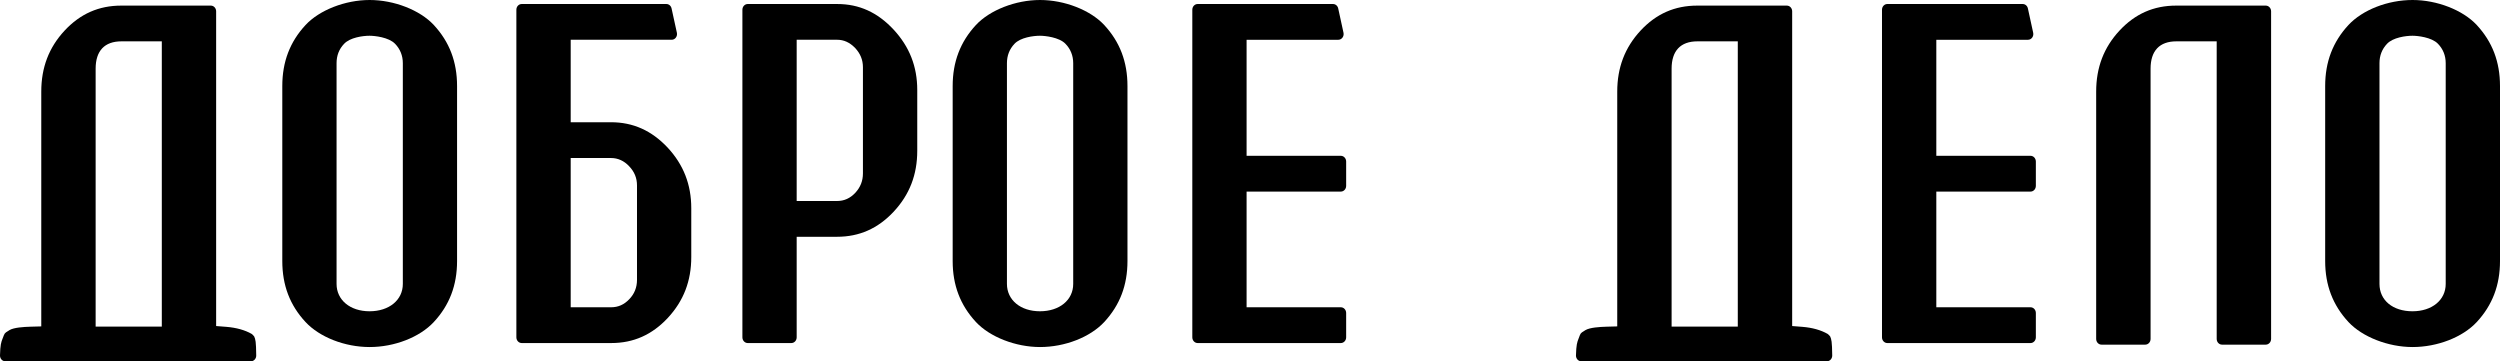
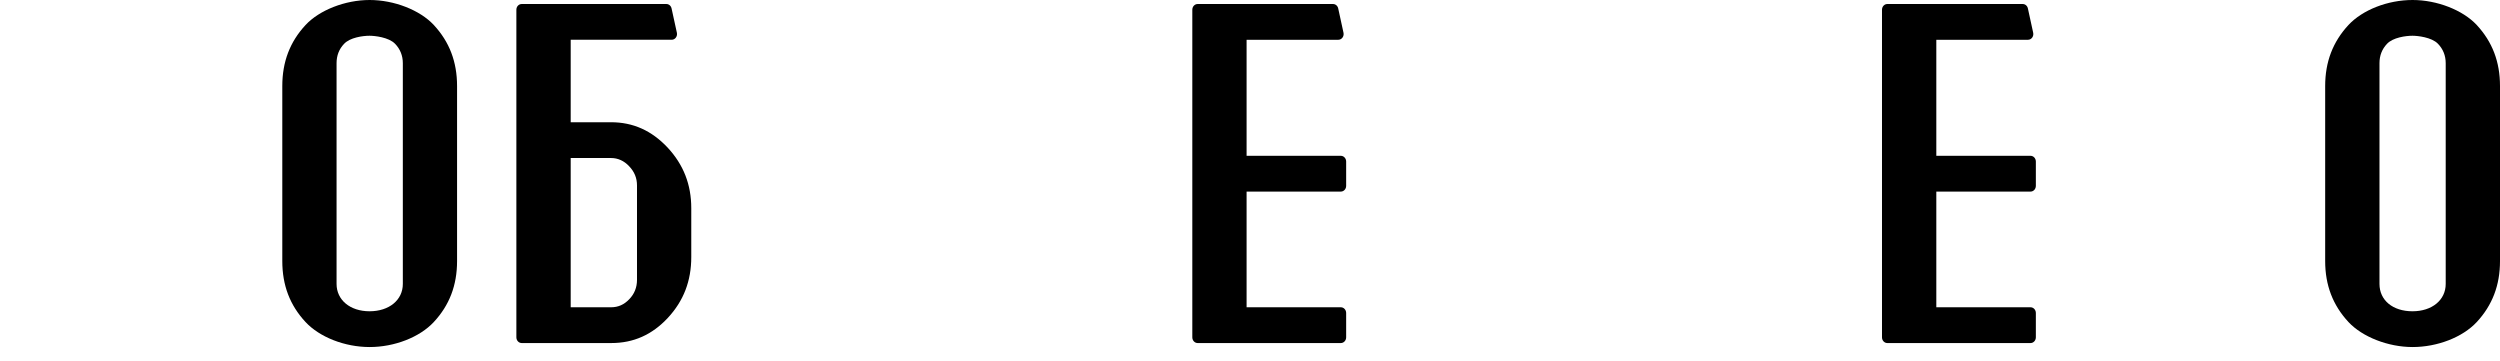
<svg xmlns="http://www.w3.org/2000/svg" width="173" height="25" viewBox="0 0 173 25" fill="none">
  <path d="M23.29 19.647V4.369C23.29 3.845 23.463 3.397 23.809 3.035C24.221 2.593 25.111 2.474 25.573 2.474C25.916 2.474 26.9 2.574 27.337 3.029C27.69 3.388 27.876 3.852 27.876 4.369V19.647C27.876 20.761 26.929 21.54 25.573 21.54C24.229 21.54 23.29 20.761 23.29 19.647ZM25.579 0C23.89 0 22.108 0.695 21.144 1.731C20.061 2.898 19.535 4.279 19.535 5.955V18.066C19.535 19.738 20.059 21.117 21.141 22.283C22.123 23.336 23.866 24.015 25.579 24.015C27.299 24.015 29.043 23.336 30.019 22.284C31.103 21.12 31.629 19.74 31.629 18.066V5.955C31.629 4.279 31.103 2.898 30.02 1.731C29.057 0.695 27.273 0 25.579 0Z" fill="black" />
-   <path d="M69.68 19.647V4.369C69.68 3.848 69.856 3.399 70.201 3.033C70.614 2.592 71.504 2.474 71.964 2.474C72.307 2.474 73.292 2.574 73.728 3.029C74.081 3.388 74.266 3.852 74.266 4.369V19.647C74.266 20.761 73.32 21.54 71.964 21.54C70.62 21.54 69.68 20.761 69.68 19.647ZM71.971 0C70.282 0 68.499 0.695 67.534 1.731C66.452 2.899 65.925 4.28 65.925 5.955V18.066C65.925 19.738 66.452 21.117 67.534 22.283C68.5 23.32 70.282 24.015 71.971 24.015C73.69 24.015 75.433 23.337 76.412 22.285C77.495 21.118 78.021 19.738 78.021 18.066V5.955C78.021 4.28 77.496 2.899 76.412 1.731C75.448 0.695 73.663 0 71.971 0Z" fill="black" />
  <path d="M164.66 19.647V4.369C164.66 3.848 164.835 3.4 165.179 3.035C165.591 2.593 166.483 2.474 166.945 2.474C167.288 2.474 168.272 2.574 168.706 3.029C169.058 3.387 169.243 3.851 169.243 4.369V19.647C169.243 20.761 168.298 21.54 166.945 21.54C165.578 21.54 164.66 20.779 164.66 19.647ZM171.391 1.731C170.428 0.695 168.643 0 166.95 0C165.237 0 163.496 0.678 162.513 1.73C161.43 2.901 160.902 4.283 160.902 5.955V18.066C160.902 19.736 161.43 21.116 162.514 22.285C163.48 23.32 165.263 24.015 166.95 24.015C168.671 24.015 170.414 23.337 171.392 22.285C172.474 21.116 173 19.737 173 18.066V5.955C173 4.281 172.474 2.899 171.391 1.731Z" fill="black" />
-   <path d="M6.618 4.755C6.618 3.516 7.236 2.861 8.404 2.861H11.197V22.601H6.618V4.755ZM17.42 23.109C16.947 22.838 16.354 22.673 15.658 22.617L14.957 22.562V0.783C14.957 0.565 14.793 0.388 14.59 0.388H8.394C6.837 0.388 5.555 0.954 4.47 2.118C3.383 3.289 2.856 4.67 2.856 6.341V22.587L2.119 22.607C1.613 22.62 0.956 22.668 0.663 22.84C0.555 22.906 0.475 22.956 0.415 22.998C0.35 23.044 0.3 23.11 0.272 23.188L0.186 23.411C0.077 23.683 0.019 23.86 0 24.593C-0.003 24.7 0.035 24.803 0.104 24.881C0.173 24.957 0.269 25 0.368 25H17.364C17.462 25 17.556 24.958 17.625 24.883C17.694 24.807 17.733 24.706 17.731 24.6C17.721 23.621 17.679 23.485 17.59 23.283C17.56 23.244 17.462 23.133 17.42 23.109Z" fill="black" />
-   <path d="M115.675 4.755C115.675 3.516 116.293 2.861 117.461 2.861H120.255V22.601H115.675V4.755ZM126.477 23.109C126.002 22.837 125.409 22.672 124.717 22.617L124.018 22.562V0.783C124.018 0.565 123.853 0.388 123.65 0.388H117.451C115.895 0.388 114.612 0.953 113.527 2.117C112.441 3.291 111.913 4.672 111.913 6.341V22.587L111.177 22.607C110.674 22.62 110.021 22.667 109.72 22.84C109.613 22.906 109.532 22.956 109.472 22.998C109.407 23.044 109.358 23.11 109.33 23.187L109.244 23.413C109.135 23.684 109.077 23.86 109.057 24.593C109.054 24.7 109.092 24.803 109.161 24.881C109.23 24.957 109.326 25 109.425 25H126.422C126.52 25 126.614 24.958 126.684 24.882C126.753 24.807 126.791 24.705 126.79 24.599C126.778 23.627 126.736 23.484 126.648 23.282C126.617 23.242 126.52 23.133 126.477 23.109Z" fill="black" />
  <path d="M39.492 21.263V10.935H42.288C42.756 10.935 43.184 11.128 43.53 11.497C43.9 11.879 44.08 12.316 44.08 12.832V19.367C44.08 19.891 43.9 20.342 43.542 20.709C43.186 21.082 42.777 21.263 42.288 21.263H39.492ZM42.279 8.459H39.492V2.751H46.482C46.595 2.751 46.701 2.696 46.77 2.601C46.84 2.507 46.866 2.383 46.84 2.266L46.472 0.582C46.434 0.404 46.285 0.278 46.114 0.278H36.101C35.898 0.278 35.733 0.454 35.733 0.673V23.343C35.733 23.562 35.898 23.739 36.101 23.739H42.298C43.84 23.739 45.122 23.169 46.216 21.996C47.306 20.82 47.836 19.444 47.836 17.789V14.412C47.836 12.772 47.301 11.399 46.2 10.213C45.091 9.033 43.809 8.459 42.279 8.459Z" fill="black" />
-   <path d="M55.13 2.751H57.926C58.398 2.751 58.808 2.939 59.175 3.321C59.533 3.699 59.715 4.145 59.715 4.645V12C59.715 12.519 59.541 12.958 59.187 13.342C58.828 13.724 58.415 13.909 57.926 13.909H55.13V2.751ZM57.938 0.278H51.742C51.539 0.278 51.374 0.454 51.374 0.673V23.343C51.374 23.562 51.539 23.739 51.742 23.739H54.762C54.966 23.739 55.13 23.562 55.13 23.343V16.385H57.92C59.467 16.385 60.751 15.815 61.846 14.645C62.942 13.467 63.474 12.089 63.474 10.432V6.23C63.474 4.604 62.938 3.235 61.833 2.044C60.725 0.855 59.452 0.278 57.938 0.278Z" fill="black" />
  <path d="M92.786 10.782H86.264V2.752H92.612C92.724 2.752 92.831 2.697 92.9 2.602C92.97 2.507 92.996 2.383 92.97 2.266L92.604 0.583C92.565 0.403 92.417 0.278 92.246 0.278H82.876C82.673 0.278 82.508 0.454 82.508 0.673V23.344C82.508 23.562 82.673 23.739 82.876 23.739H92.786C92.989 23.739 93.154 23.562 93.154 23.344V21.658C93.154 21.44 92.989 21.263 92.786 21.263H86.264V13.258H92.786C92.989 13.258 93.154 13.081 93.154 12.863V11.177C93.154 10.959 92.989 10.782 92.786 10.782Z" fill="black" />
  <path d="M140.514 10.782H133.993V2.752H140.338C140.451 2.752 140.557 2.697 140.627 2.602C140.696 2.507 140.723 2.383 140.696 2.266L140.33 0.583C140.291 0.403 140.143 0.278 139.972 0.278H130.601C130.398 0.278 130.234 0.454 130.234 0.673V23.344C130.234 23.562 130.398 23.739 130.601 23.739H140.514C140.716 23.739 140.881 23.562 140.881 23.344V21.658C140.881 21.44 140.716 21.263 140.514 21.263H133.993V13.258H140.514C140.716 13.258 140.881 13.081 140.881 12.863V11.177C140.881 10.959 140.716 10.782 140.514 10.782Z" fill="black" />
-   <path d="M156.793 0.388H150.594C149.036 0.388 147.752 0.954 146.669 2.118C145.582 3.289 145.055 4.67 145.055 6.341V23.453C145.055 23.672 145.219 23.849 145.422 23.849H148.452C148.655 23.849 148.82 23.672 148.82 23.453V4.755C148.82 3.516 149.437 2.861 150.605 2.861H153.395V23.453C153.395 23.672 153.56 23.849 153.763 23.849H156.793C156.995 23.849 157.16 23.672 157.16 23.453V0.783C157.16 0.565 156.995 0.388 156.793 0.388Z" fill="black" />
</svg>